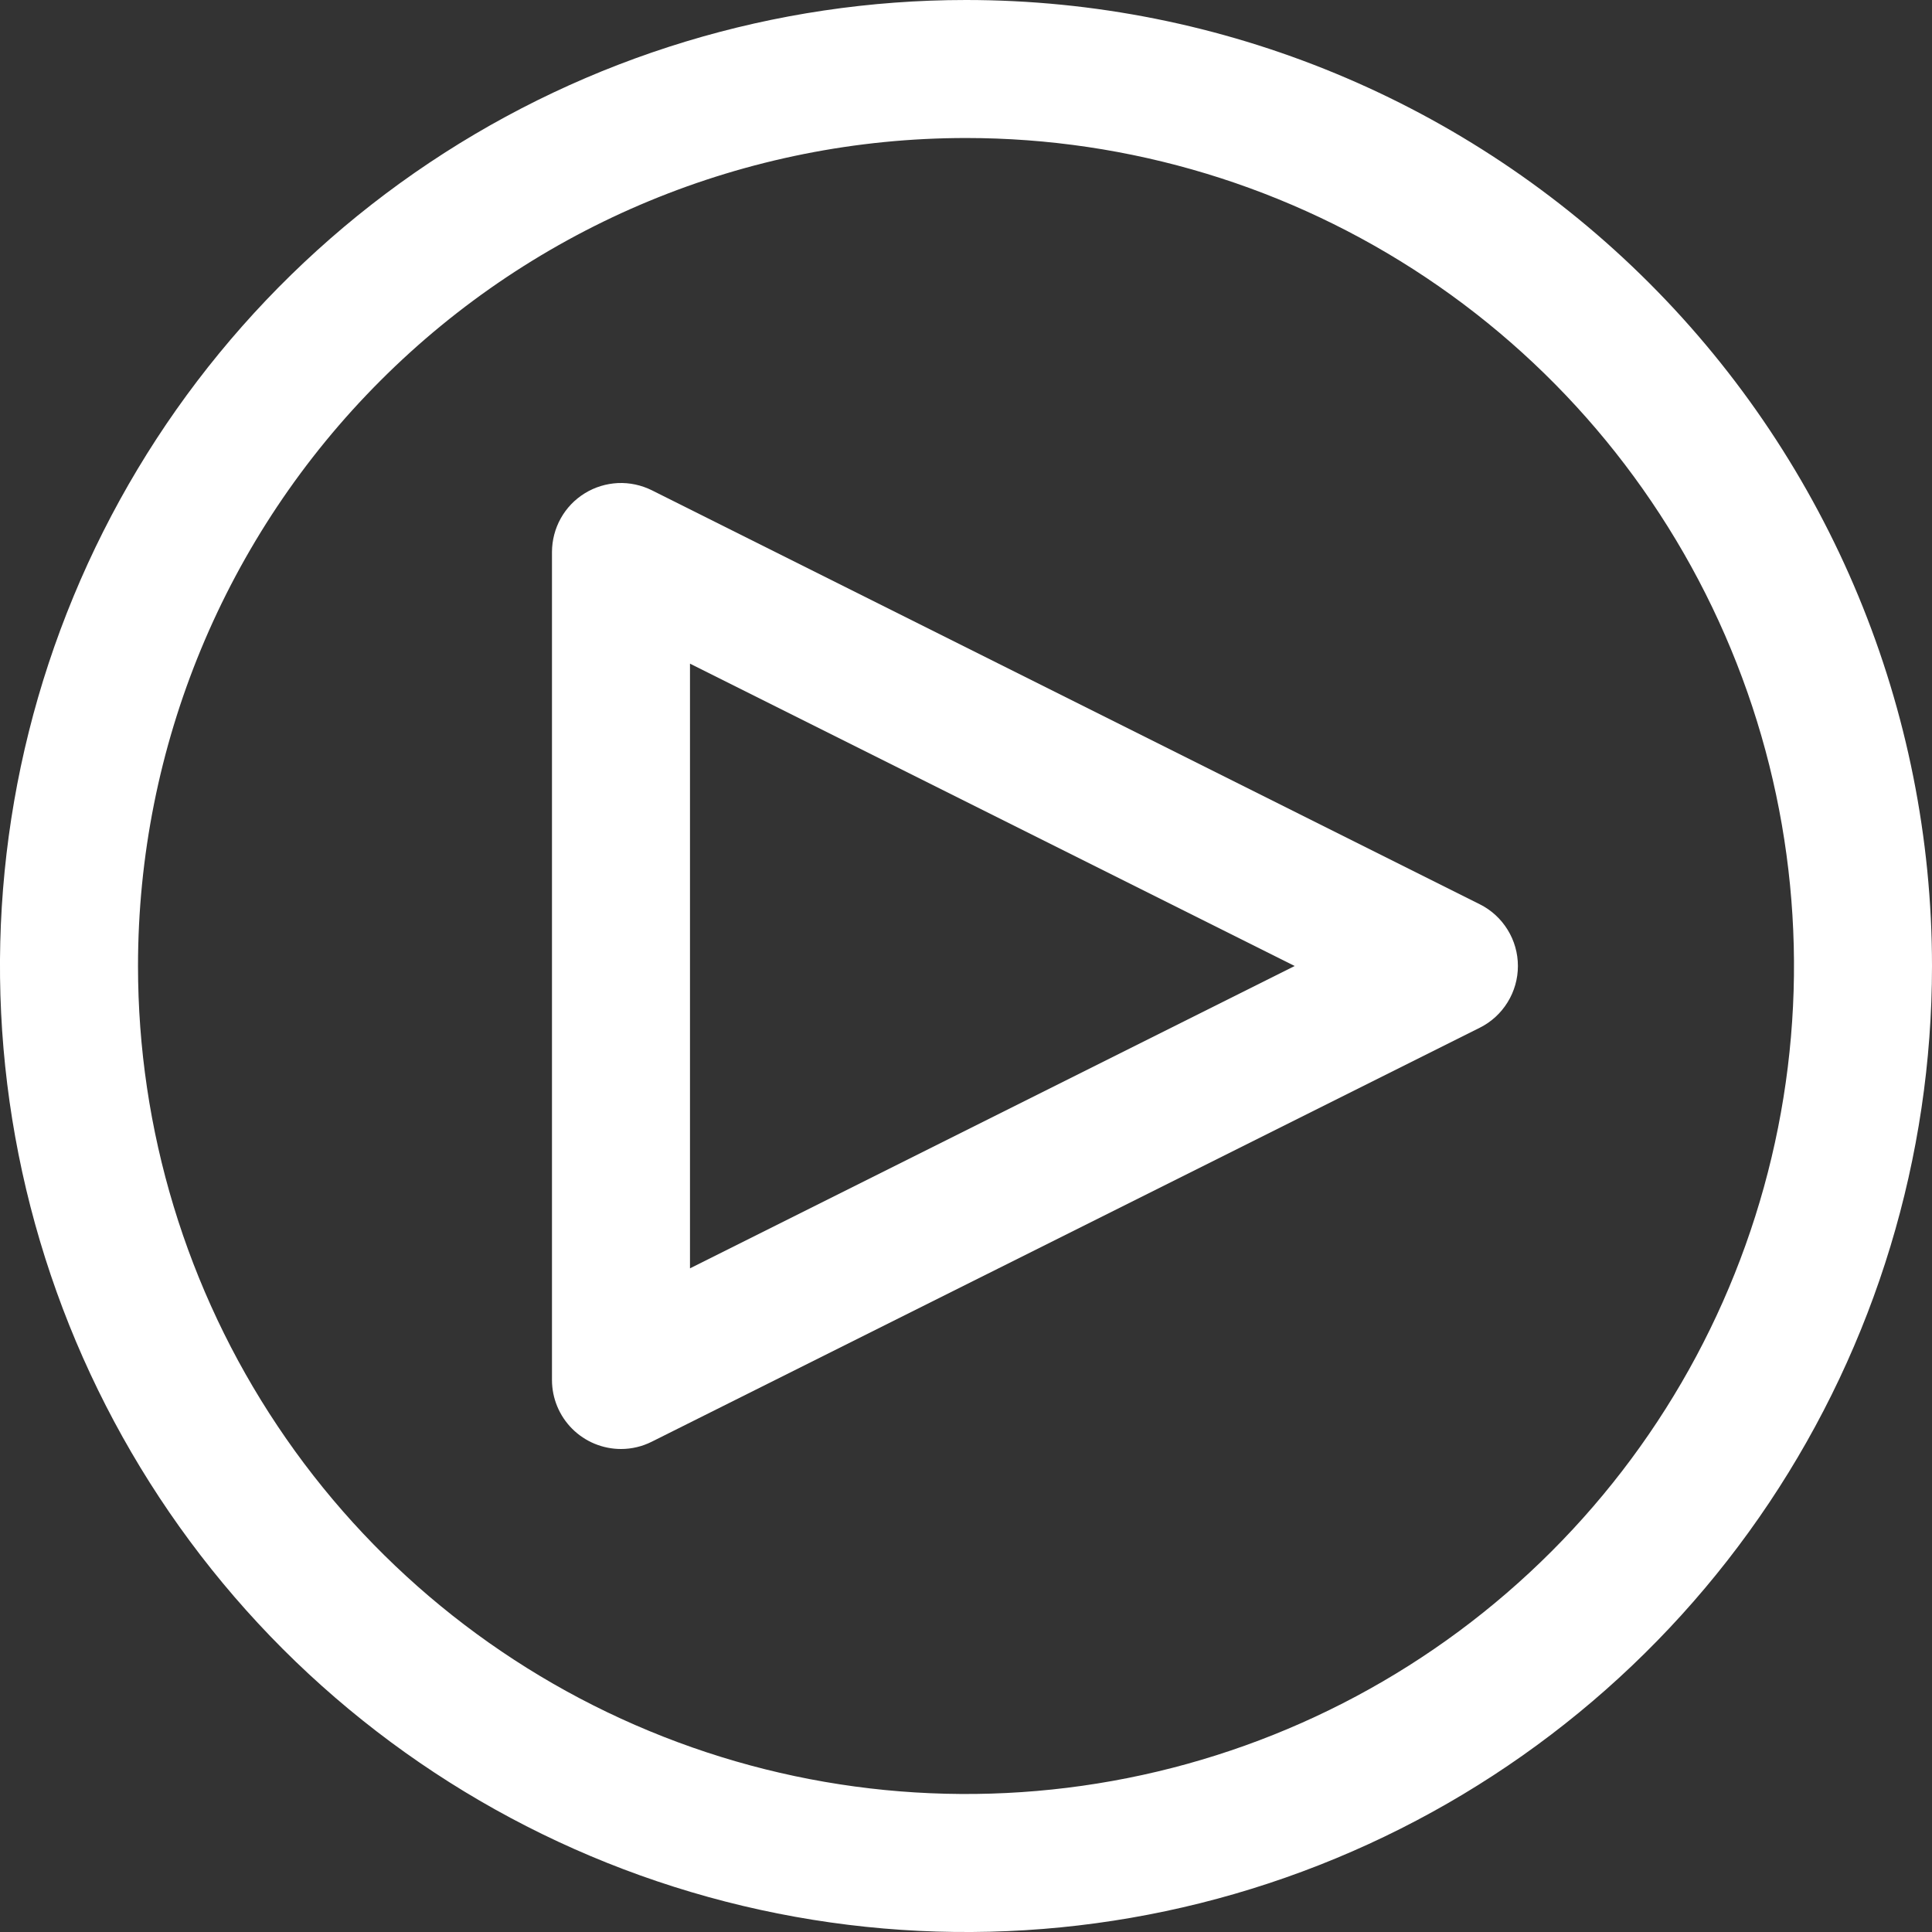
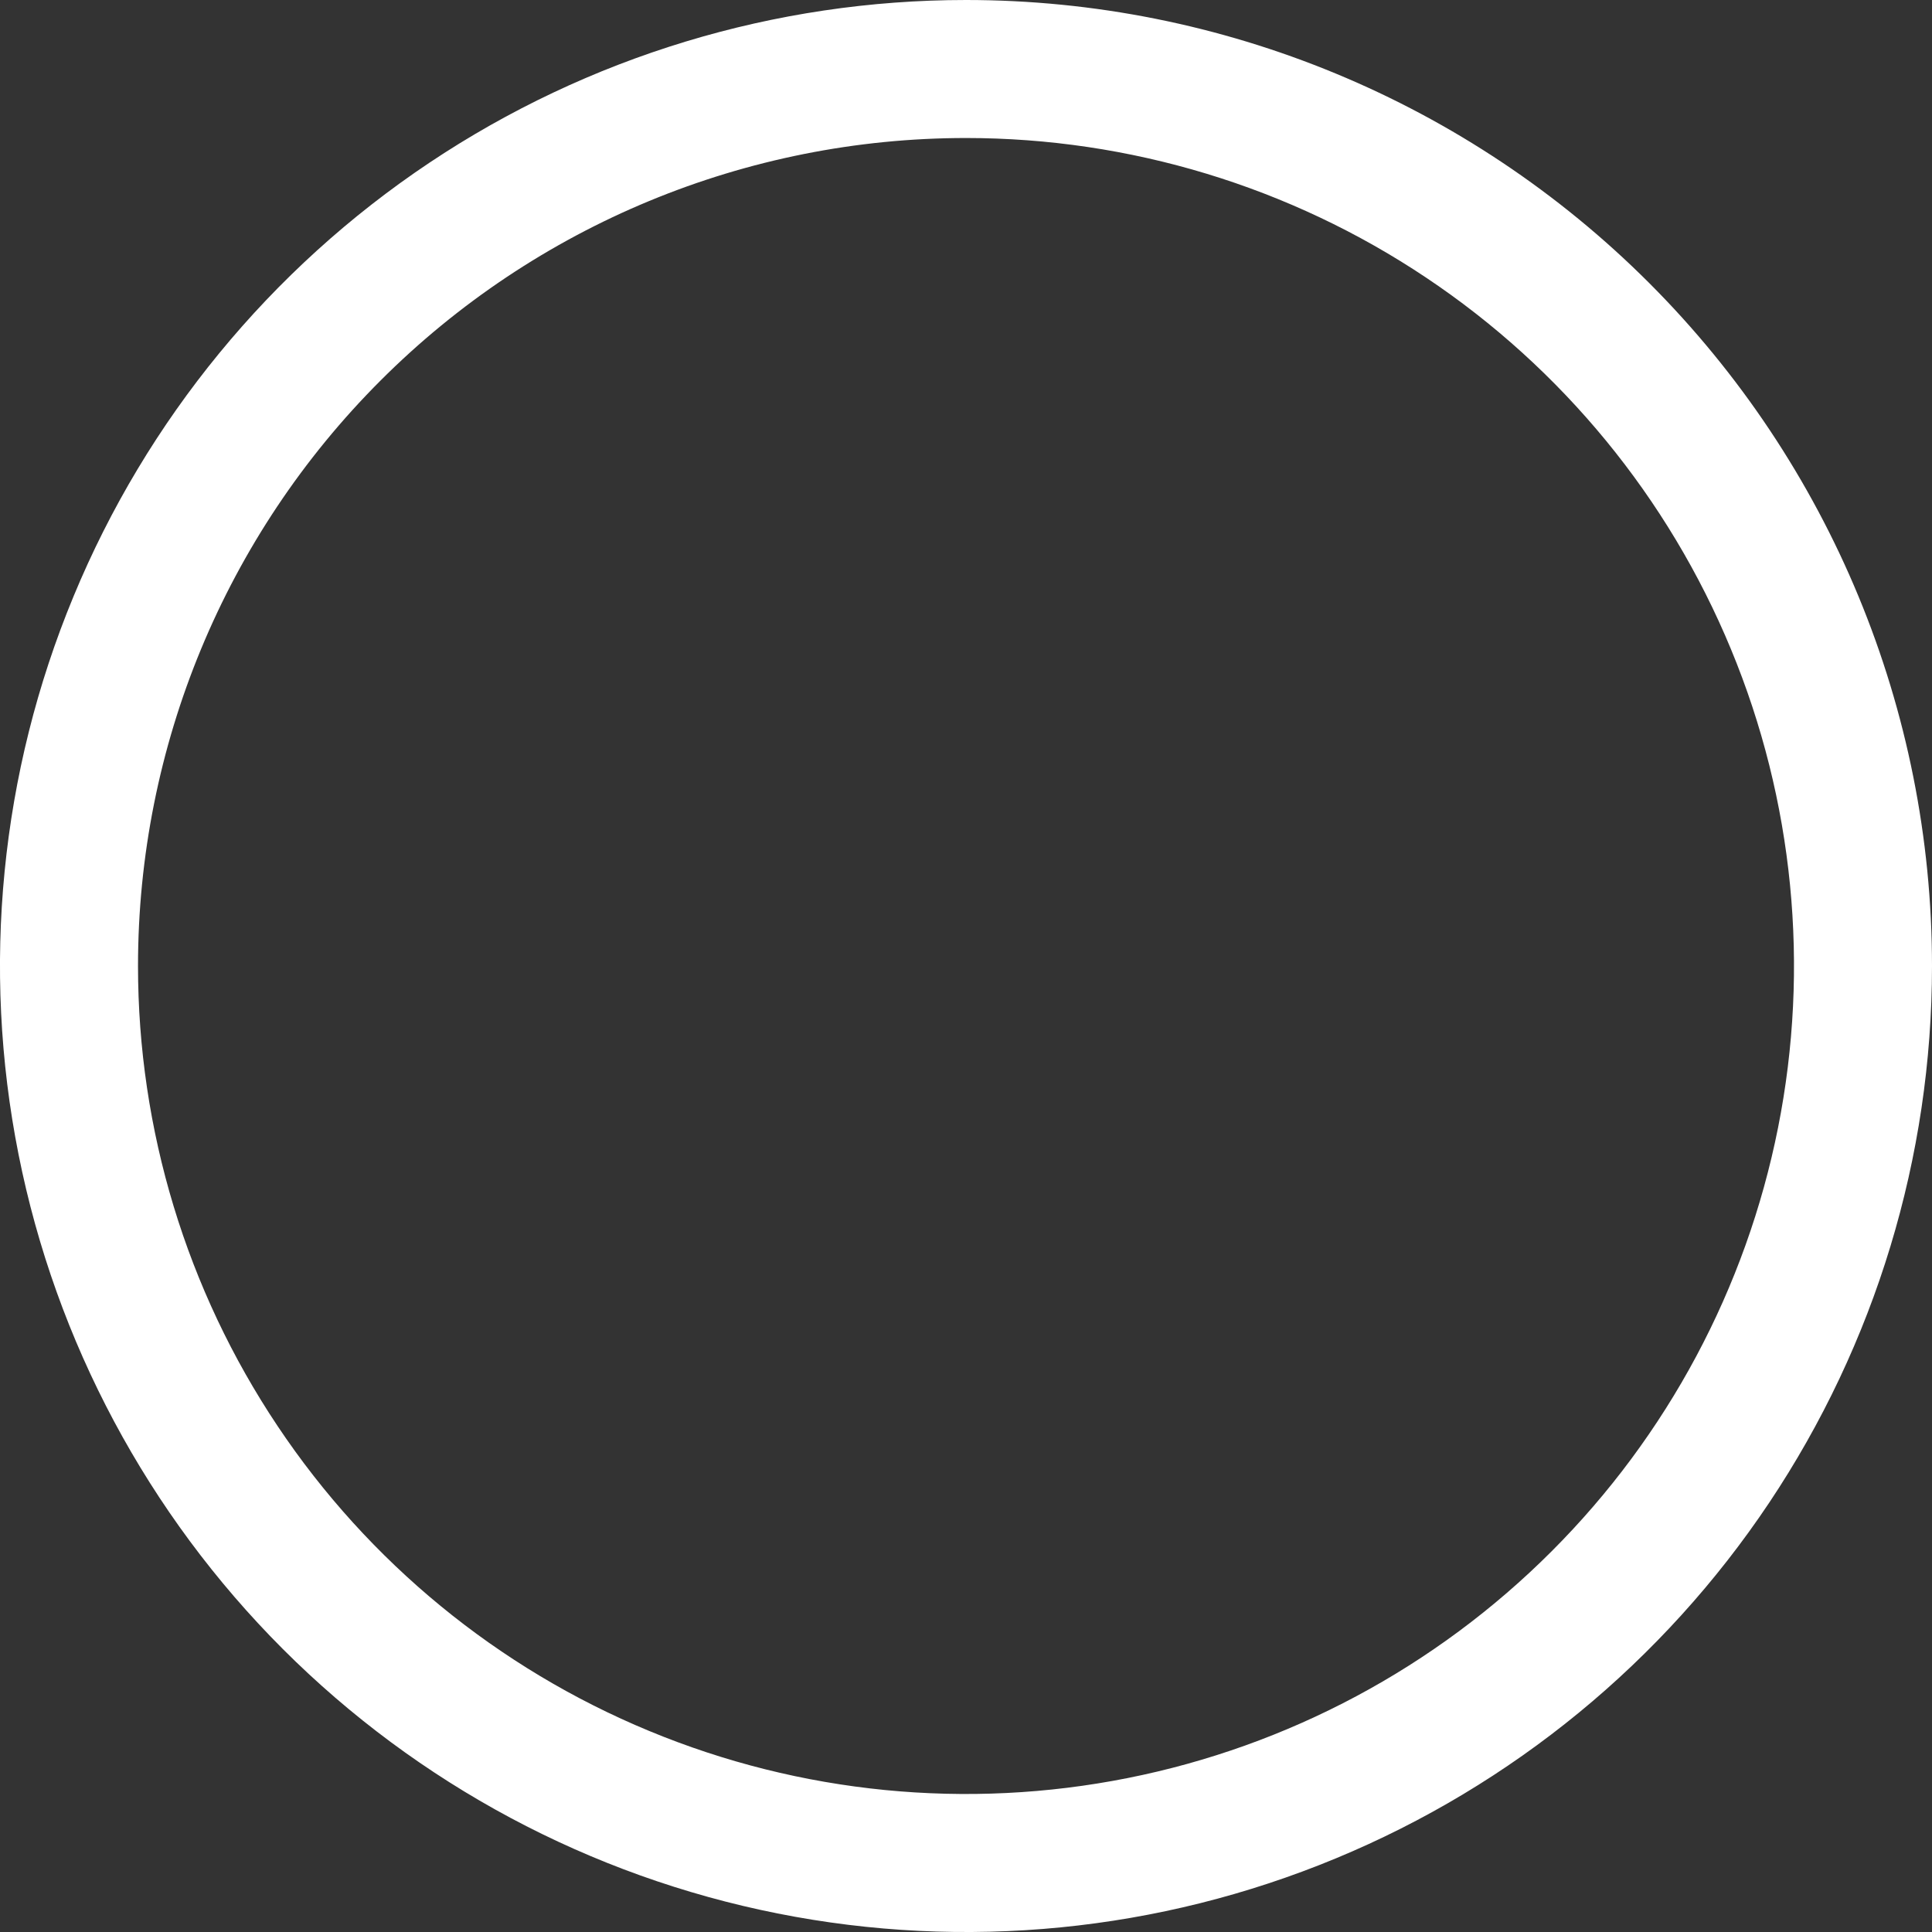
<svg xmlns="http://www.w3.org/2000/svg" width="30" height="30" viewBox="0 0 30 30" fill="none">
  <rect x="0" y="0" width="30" height="30" fill="#333333" stroke="none" />
-   <path d="M9.643 22.5C9.359 22.5 9.086 22.387 8.885 22.186C8.684 21.985 8.571 21.712 8.571 21.428V8.571C8.572 8.389 8.618 8.209 8.707 8.05C8.796 7.89 8.924 7.756 9.08 7.66C9.235 7.564 9.412 7.51 9.595 7.501C9.777 7.493 9.958 7.532 10.122 7.613L22.979 14.042C23.157 14.131 23.306 14.268 23.41 14.437C23.515 14.606 23.57 14.801 23.57 15C23.57 15.199 23.515 15.393 23.41 15.563C23.306 15.732 23.157 15.869 22.979 15.958L10.122 22.386C9.973 22.461 9.809 22.5 9.643 22.5ZM10.714 10.305V19.695L20.104 15L10.714 10.305Z" fill="white" />
  <path d="M15 2.143C17.543 2.143 20.029 2.897 22.143 4.31C24.257 5.722 25.905 7.73 26.878 10.08C27.852 12.429 28.106 15.014 27.61 17.508C27.114 20.002 25.89 22.293 24.091 24.091C22.293 25.89 20.002 27.114 17.508 27.61C15.014 28.106 12.429 27.852 10.08 26.878C7.73 25.905 5.722 24.257 4.31 22.143C2.897 20.029 2.143 17.543 2.143 15C2.143 11.59 3.497 8.32 5.909 5.909C8.32 3.497 11.59 2.143 15 2.143ZM15 0C12.033 0 9.133 0.88 6.666 2.528C4.2 4.176 2.277 6.519 1.142 9.26C0.006 12.001 -0.291 15.017 0.288 17.926C0.867 20.836 2.296 23.509 4.393 25.607C6.491 27.704 9.164 29.133 12.074 29.712C14.983 30.291 17.999 29.994 20.74 28.858C23.481 27.723 25.824 25.8 27.472 23.334C29.12 20.867 30 17.967 30 15C30 11.022 28.42 7.206 25.607 4.393C22.794 1.58 18.978 0 15 0Z" fill="white" />
</svg>